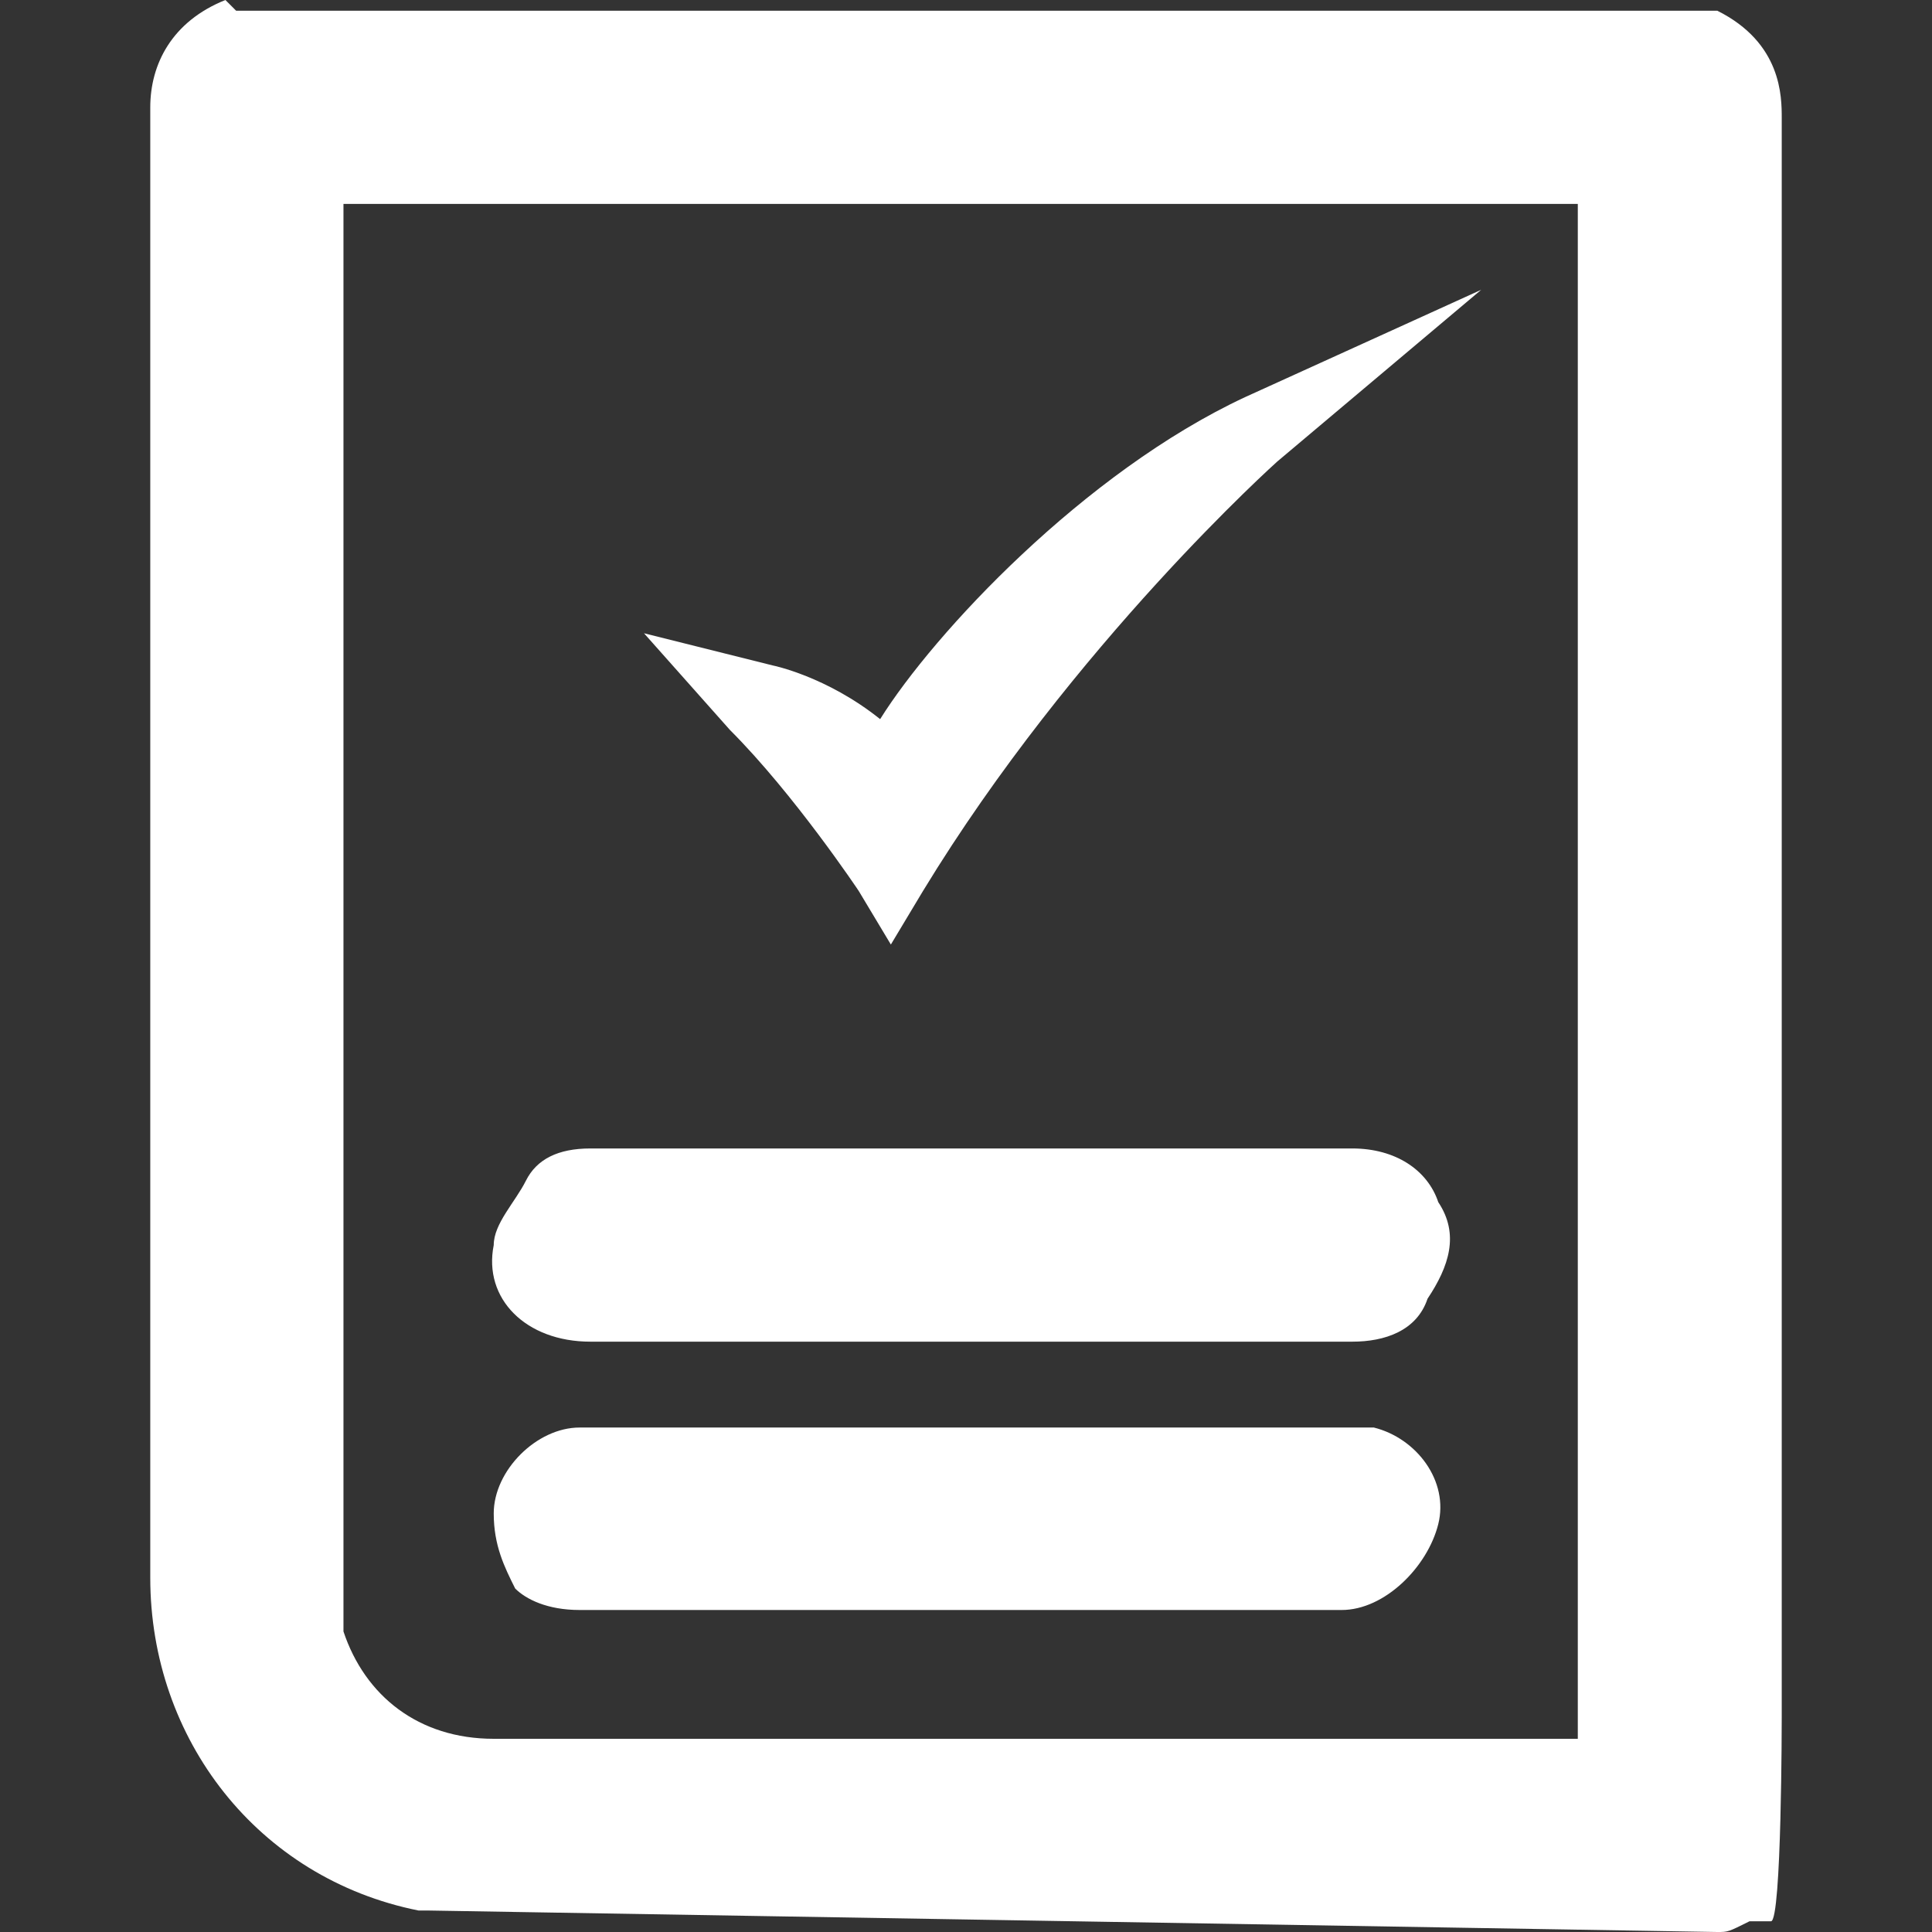
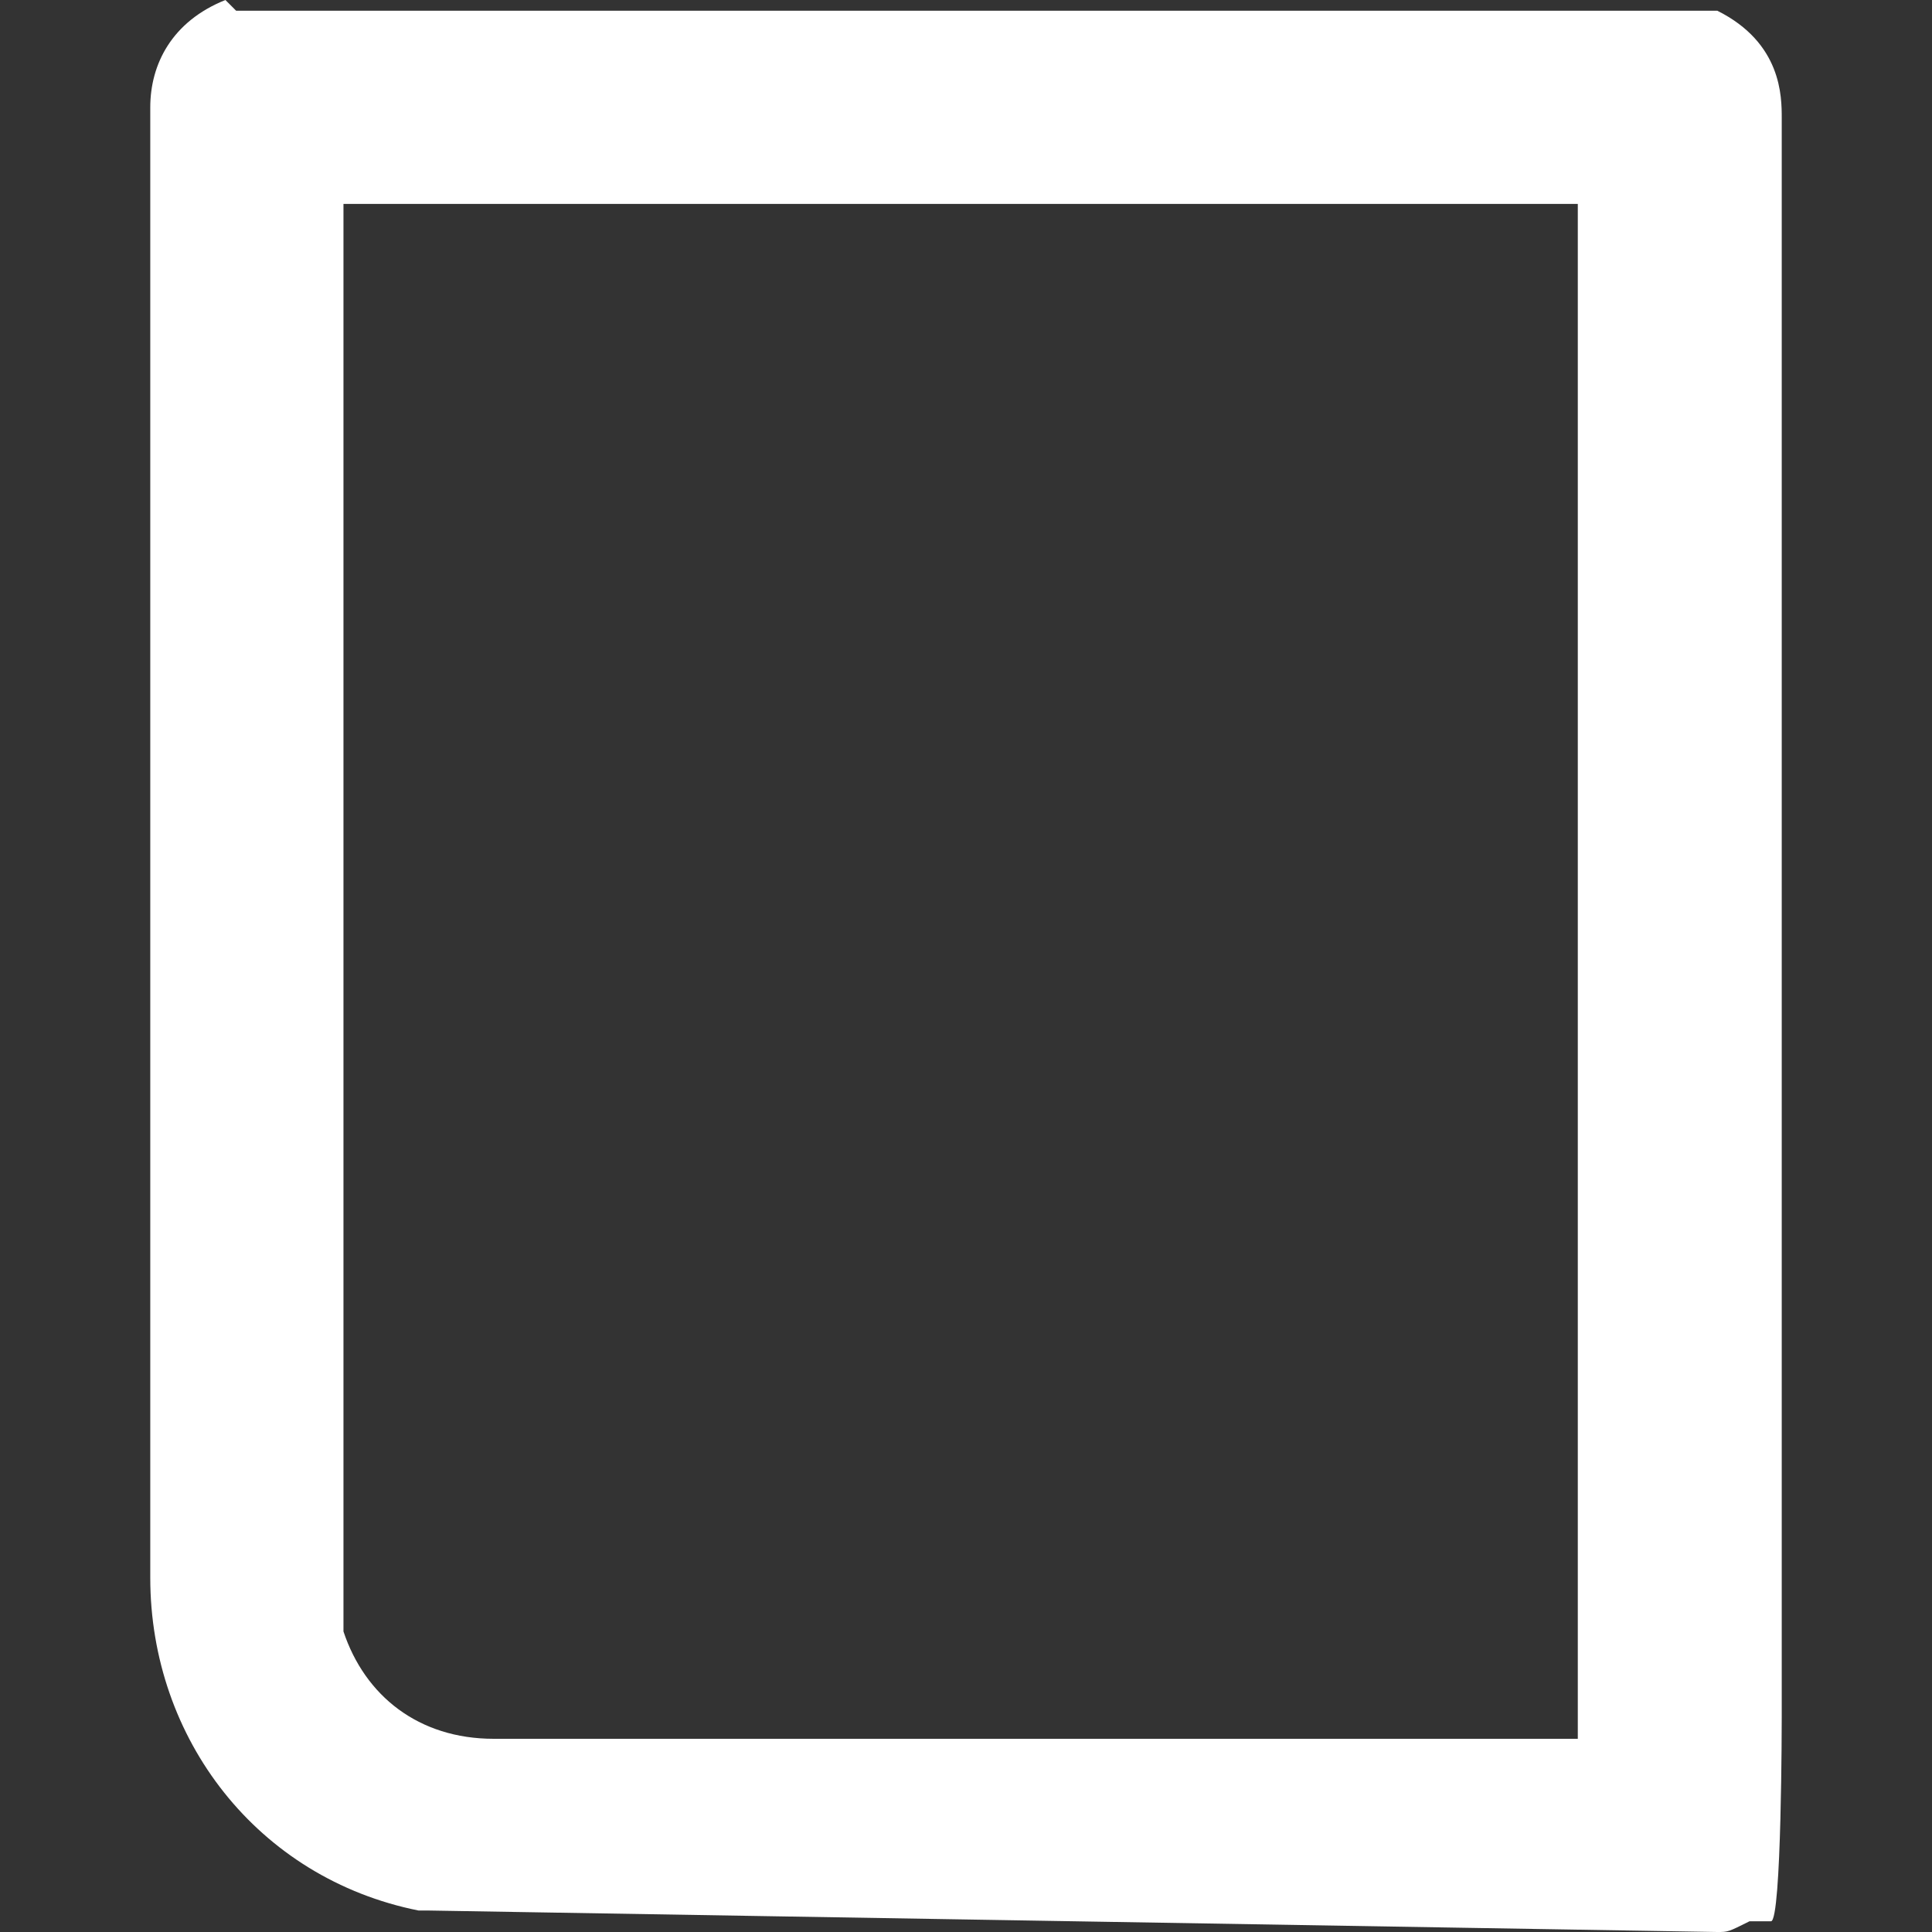
<svg xmlns="http://www.w3.org/2000/svg" version="1.1" id="Layer_1" x="0px" y="0px" viewBox="0 0 18 18" style="enable-background:new 0 0 18 18;" xml:space="preserve">
  <rect x="0" y="0" width="18" height="18" fill="#333333" stroke="none" />
  <style type="text/css">
	.st0{fill:#FFFFFF;}
</style>
  <g>
-     <path class="st0" d="M12.8,13.3c-0.1,0-0.2,0-0.3,0h-7c0,0-0.1,0-0.1,0c-0.4,0-0.8,0.4-0.8,0.8c0,0.3,0.1,0.5,0.2,0.7   C4.9,14.9,5.1,15,5.4,15c0.5,0,1.1,0,1.6,0c0.3,0,0.6,0,0.9,0h4.4c0.1,0,0.1,0,0.2,0c0.4,0,0.8-0.4,0.9-0.8   C13.5,13.8,13.2,13.4,12.8,13.3z" />
-     <path class="st0" d="M5.5,12.5H10h1.7c0.3,0,0.6,0,0.9,0l0,0c0.3,0,0.6-0.1,0.7-0.4c0.2-0.3,0.3-0.6,0.1-0.9   c-0.1-0.3-0.4-0.5-0.8-0.5l0,0H10H6.5c-0.3,0-0.7,0-1,0c-0.3,0-0.5,0.1-0.6,0.3c-0.1,0.2-0.3,0.4-0.3,0.6   C4.5,12.1,4.9,12.5,5.5,12.5z" />
-     <path class="st0" d="M8,8.3l0.3,0.5l0.3-0.5c1.4-2.3,3.3-4,3.3-4l1.9-1.6l-2.2,1c-1.5,0.7-2.9,2.2-3.4,3C7.7,6.3,7.2,6.2,7.2,6.2   L6,5.9l0.8,0.9C7.4,7.4,8,8.3,8,8.3z" />
    <path class="st0" d="M16.6,16v-3v-1.8l0,0V9c0-2.7,0-5.3,0-7.9c0-0.2,0-0.7-0.6-1l-0.1,0H2.2L2.1,0C1.6,0.2,1.4,0.6,1.4,1   c0,3.3,0,6.5,0,9.7v4c0,1.5,1,2.8,2.5,3.1l0.1,0L16,18h0c0.1,0,0.1,0,0.3-0.1c0.1,0,0.1,0,0.2,0C16.6,17.9,16.6,16,16.6,16z    M14.7,16.2h-2.5c-2.5,0-5.1,0-7.6,0c-0.7,0-1.2-0.4-1.4-1c0-0.1,0-0.3,0-0.4c0-3.7,0-7.5,0-11.2V1.9h11.5V16.2z" />
  </g>
</svg>